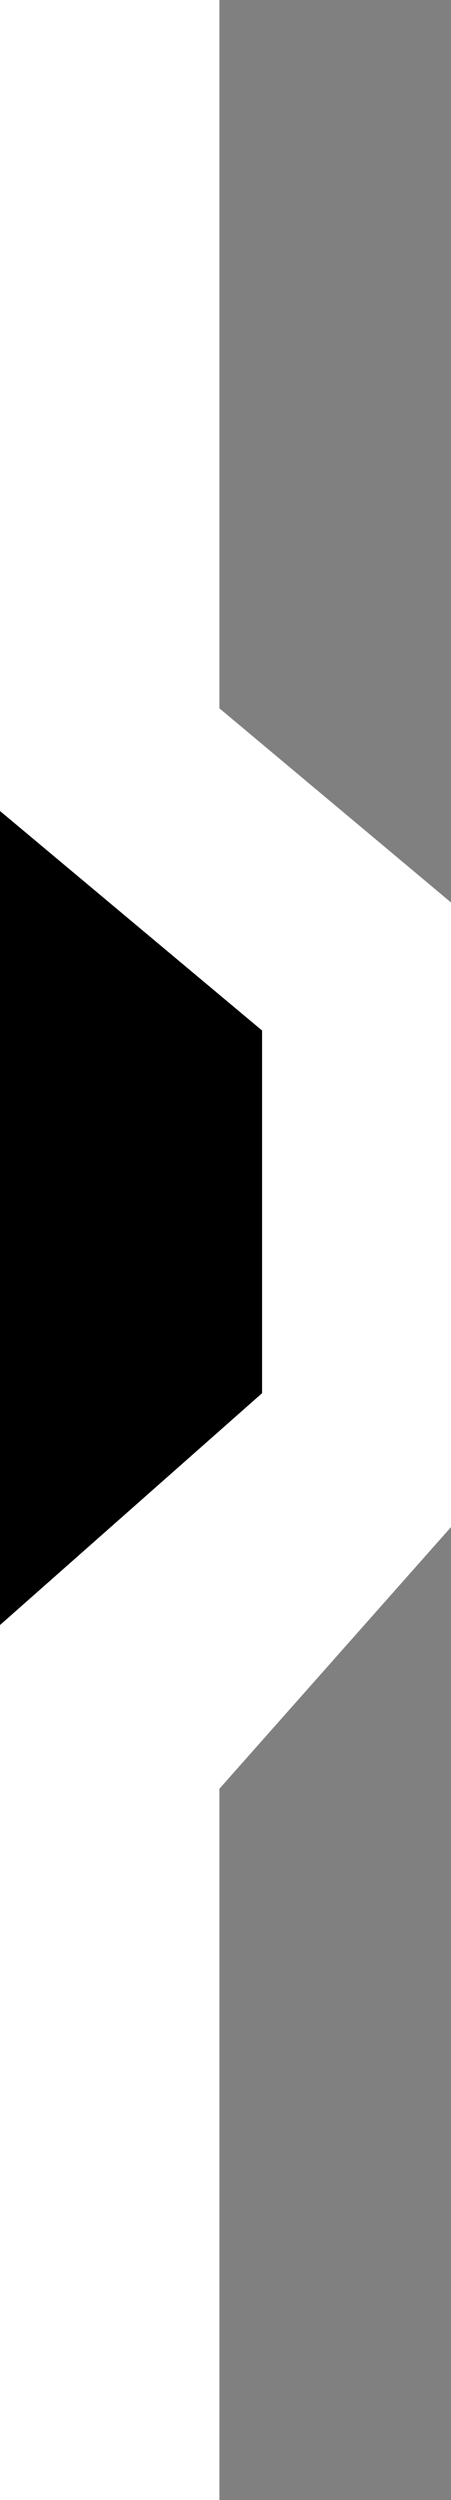
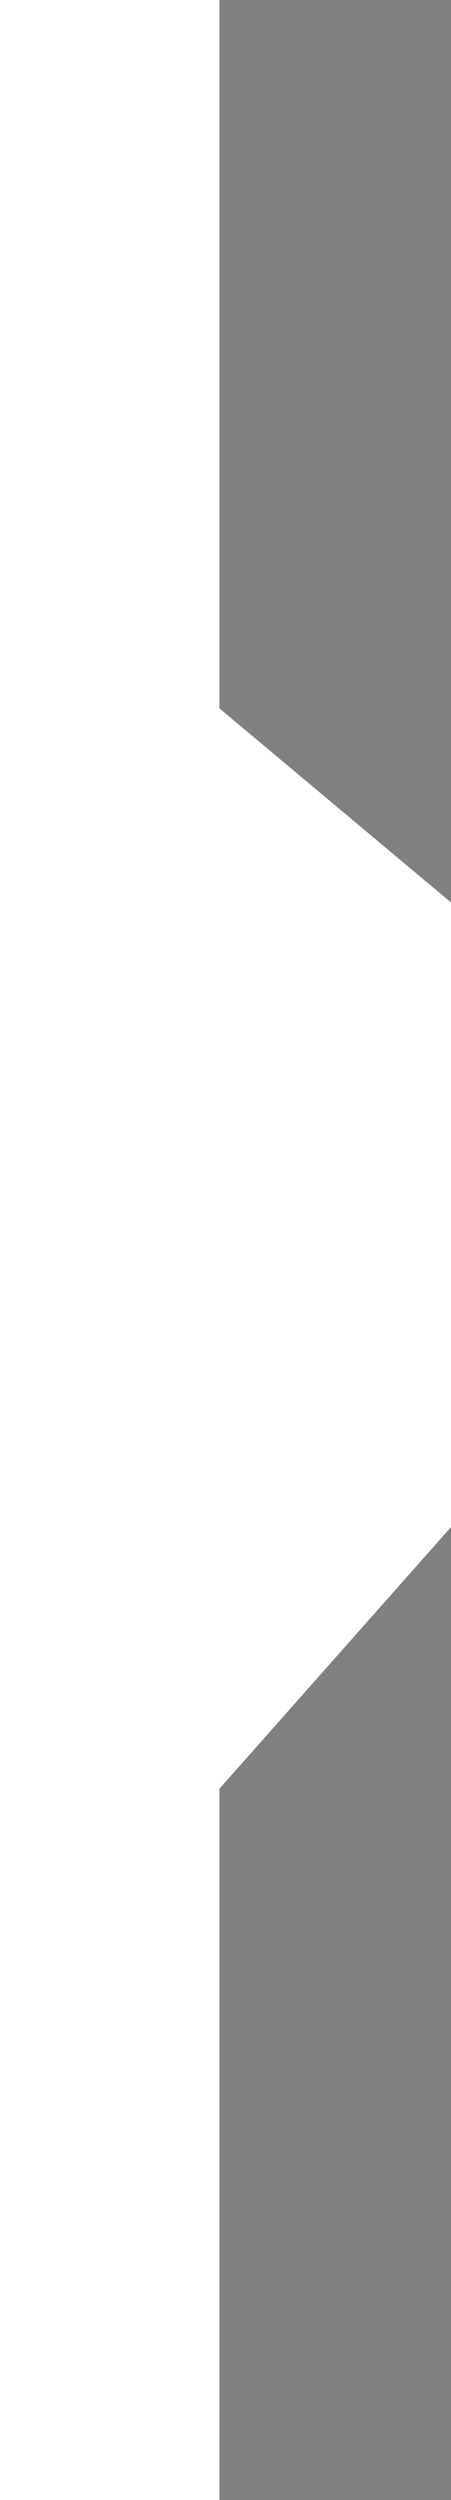
<svg xmlns="http://www.w3.org/2000/svg" width="74" height="410" viewBox="0 0 74 410" fill="none">
  <rect x="0" y="0" width="74" height="410" fill="#808080" stroke="none" />
  <rect width="36" height="410" fill="white" />
  <path d="M0 86L74 148V250.435L0 334V86Z" fill="white" />
-   <path d="M0 133L43 169V228.478L0 266.5V133Z" fill="black" />
</svg>